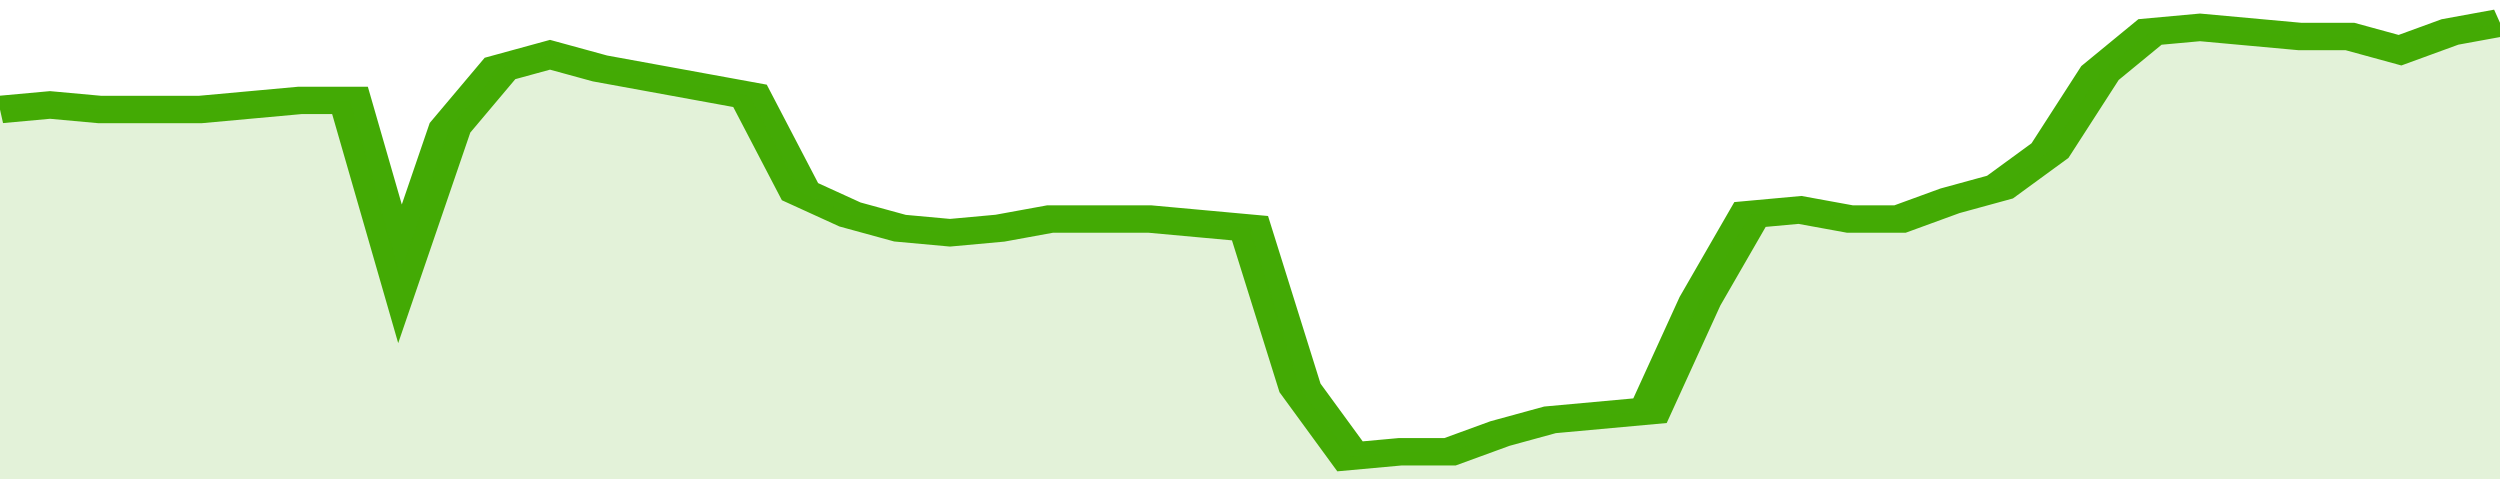
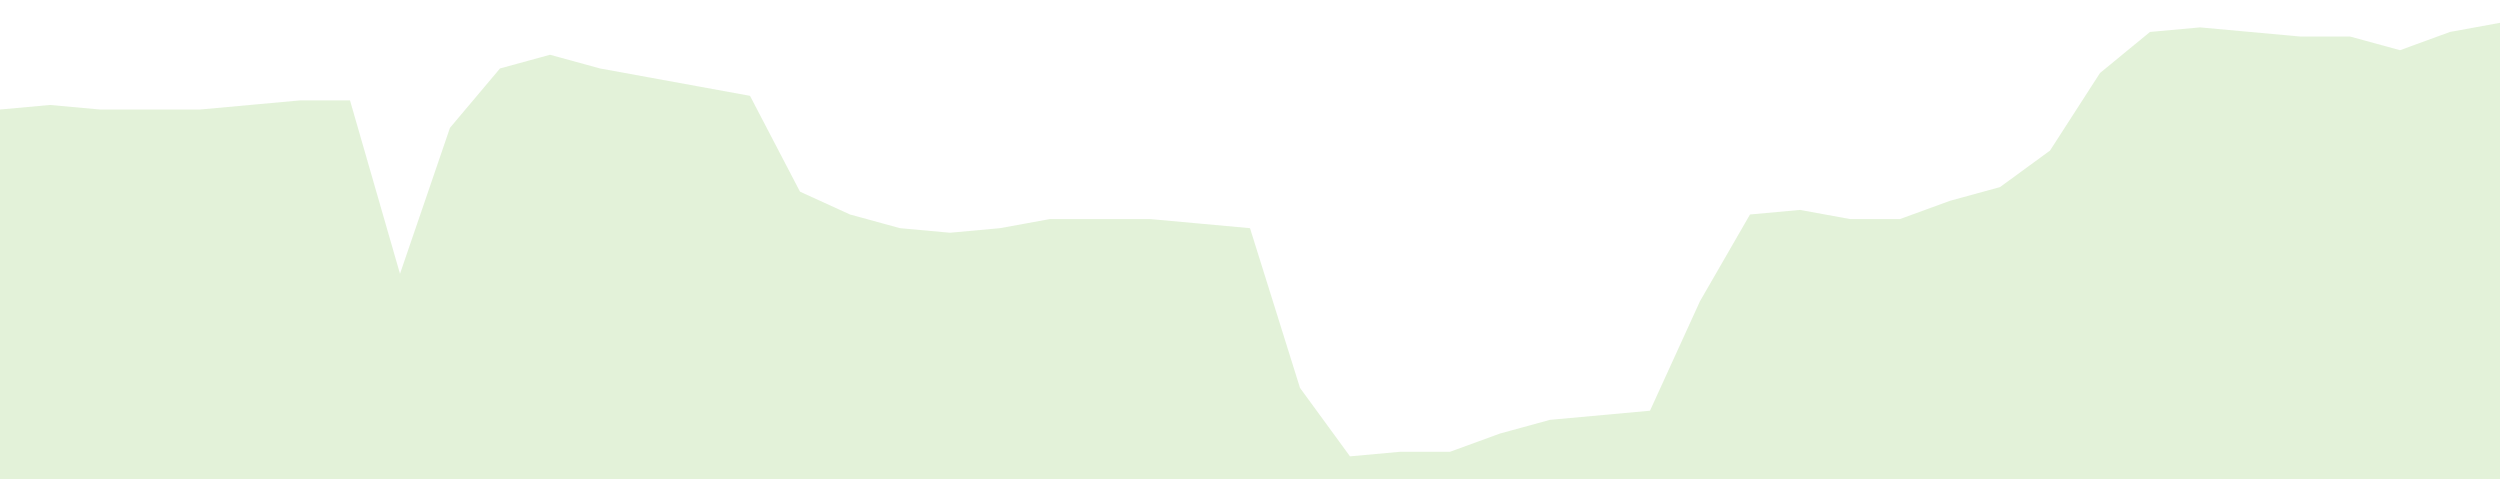
<svg xmlns="http://www.w3.org/2000/svg" viewBox="0 0 350 105" width="120" height="23" preserveAspectRatio="none">
-   <polyline fill="none" stroke="#43AA05" stroke-width="6" points="0, 24 7, 23 14, 24 21, 24 28, 24 35, 23 42, 22 49, 22 56, 60 63, 28 70, 15 77, 12 84, 15 91, 17 98, 19 105, 21 112, 42 119, 47 126, 50 133, 51 140, 50 147, 48 154, 48 161, 48 168, 49 175, 50 182, 85 189, 100 196, 99 203, 99 210, 95 217, 92 224, 91 231, 90 238, 66 245, 47 252, 46 259, 48 266, 48 273, 44 280, 41 287, 33 294, 16 301, 7 308, 6 315, 7 322, 8 329, 8 336, 11 343, 7 350, 5 350, 5 "> </polyline>
  <polygon fill="#43AA05" opacity="0.15" points="0, 105 0, 24 7, 23 14, 24 21, 24 28, 24 35, 23 42, 22 49, 22 56, 60 63, 28 70, 15 77, 12 84, 15 91, 17 98, 19 105, 21 112, 42 119, 47 126, 50 133, 51 140, 50 147, 48 154, 48 161, 48 168, 49 175, 50 182, 85 189, 100 196, 99 203, 99 210, 95 217, 92 224, 91 231, 90 238, 66 245, 47 252, 46 259, 48 266, 48 273, 44 280, 41 287, 33 294, 16 301, 7 308, 6 315, 7 322, 8 329, 8 336, 11 343, 7 350, 5 350, 105 " />
</svg>